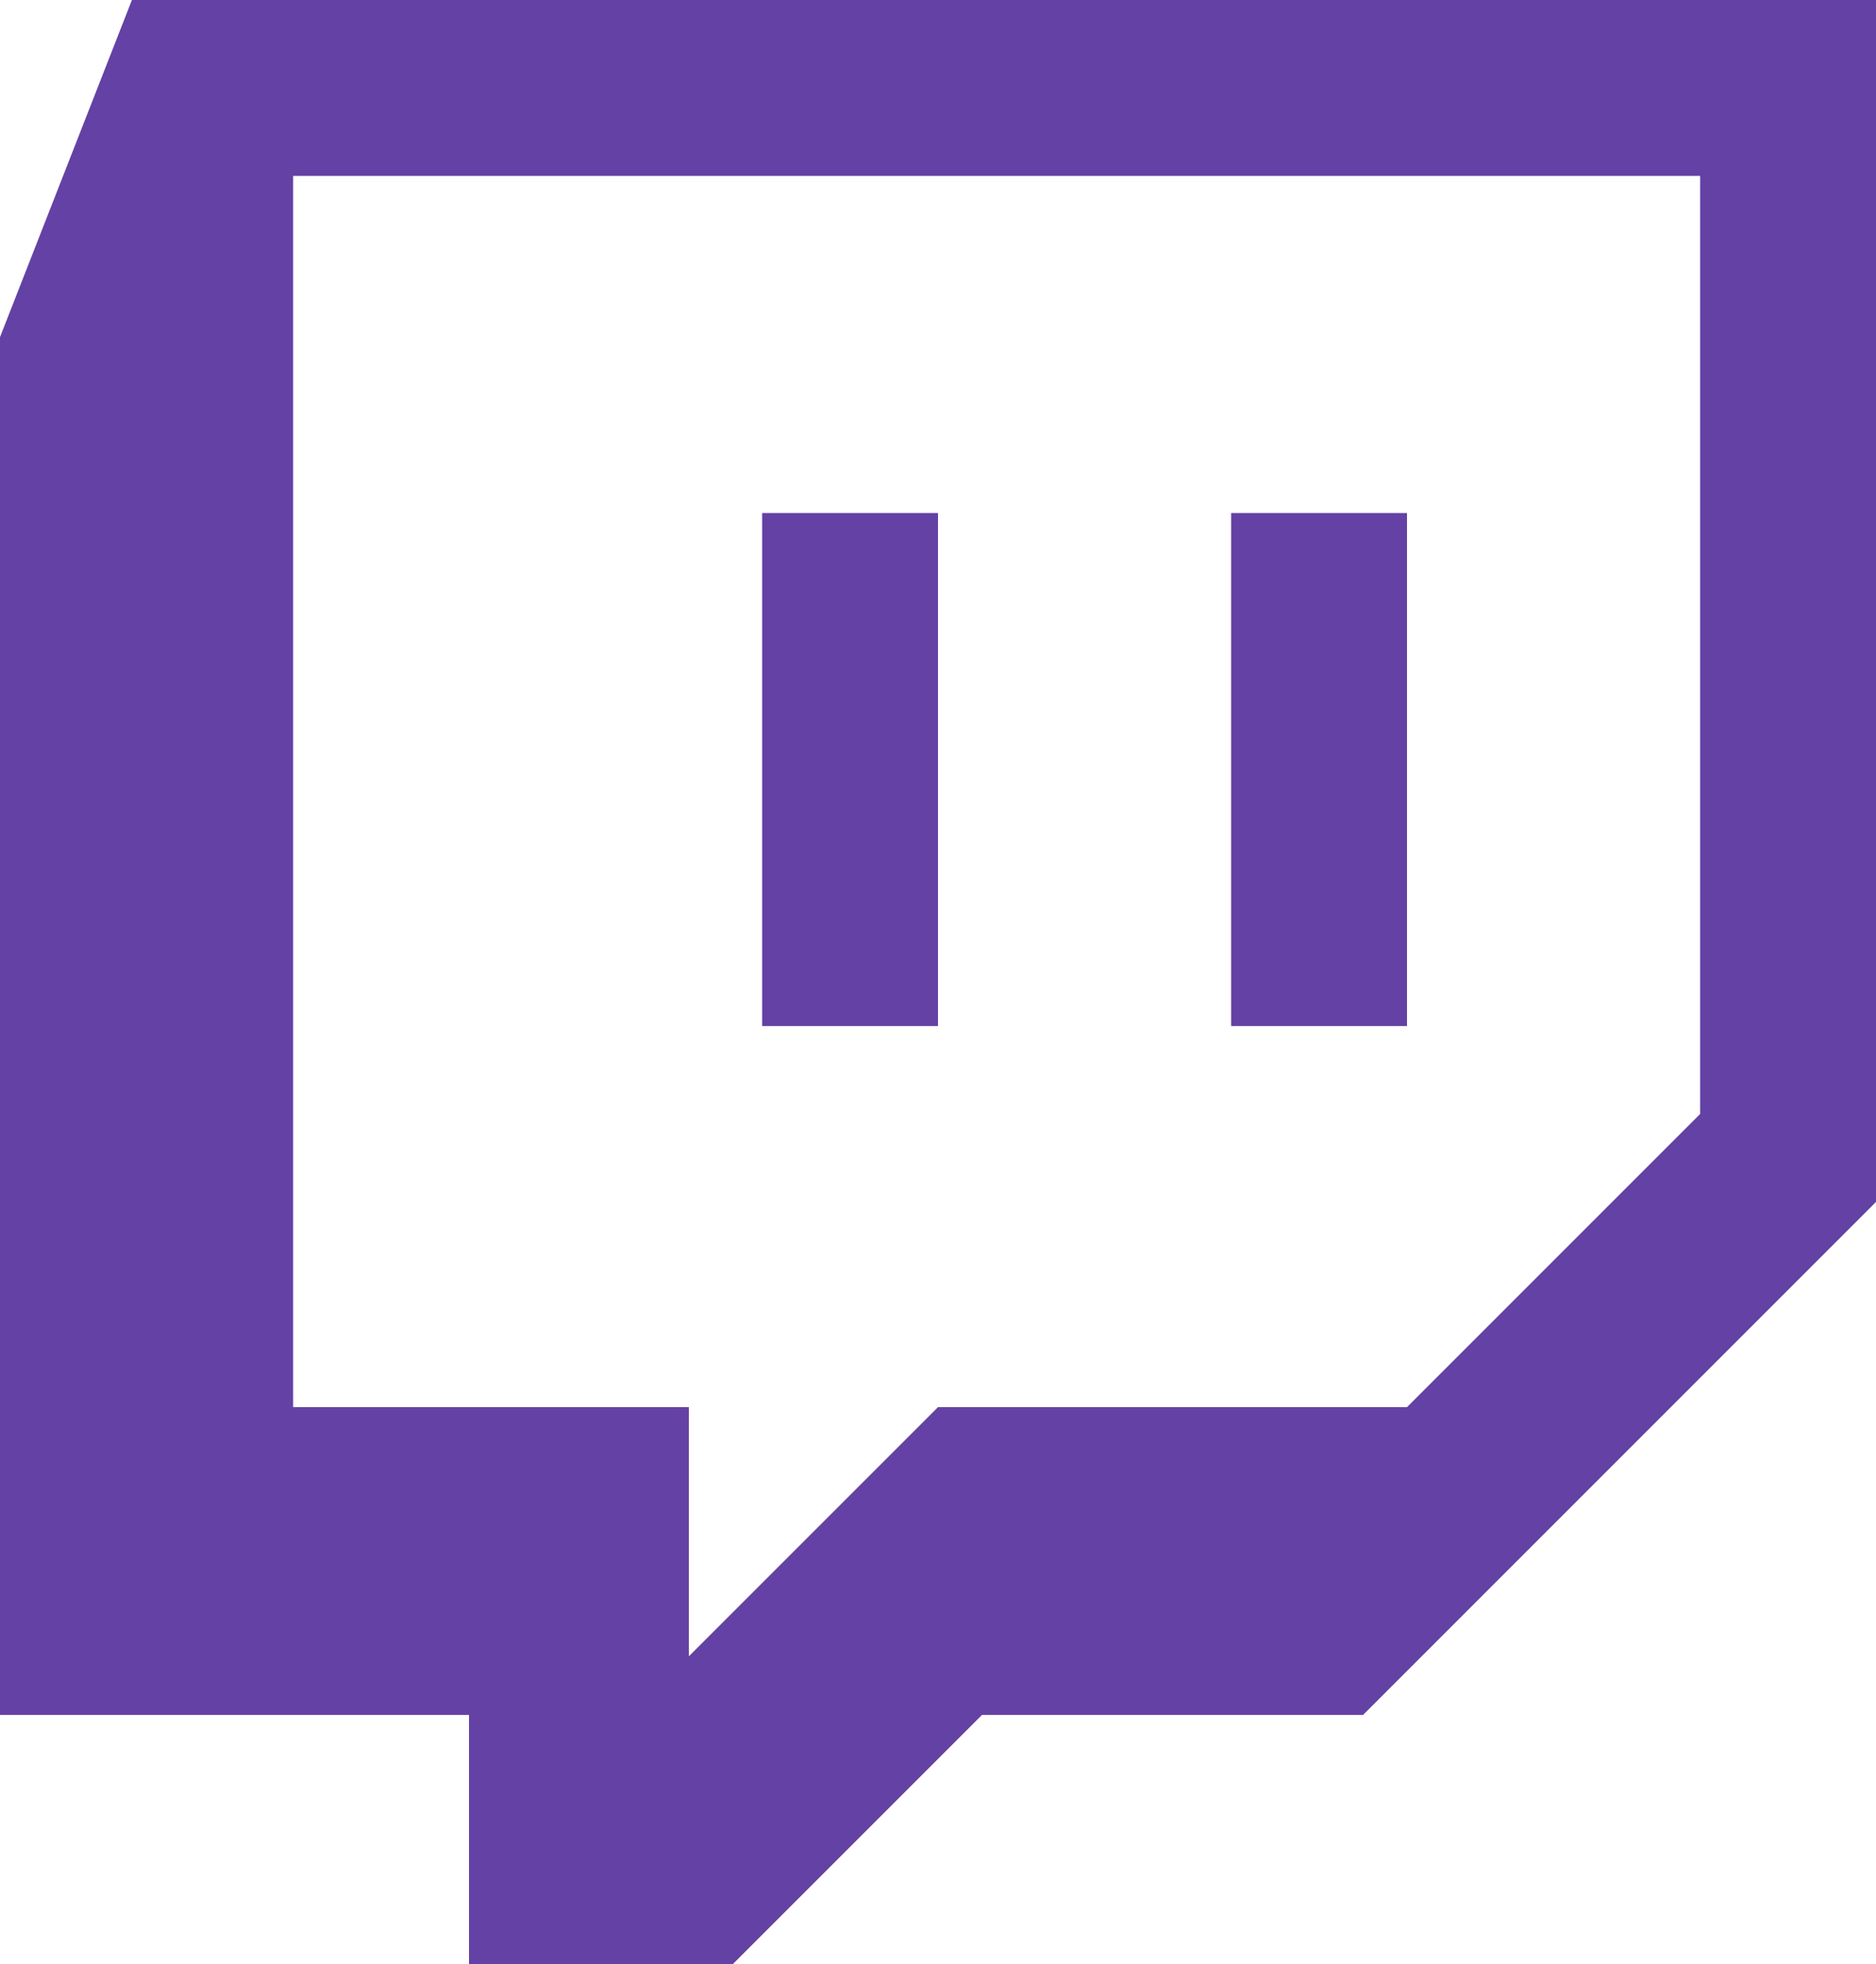
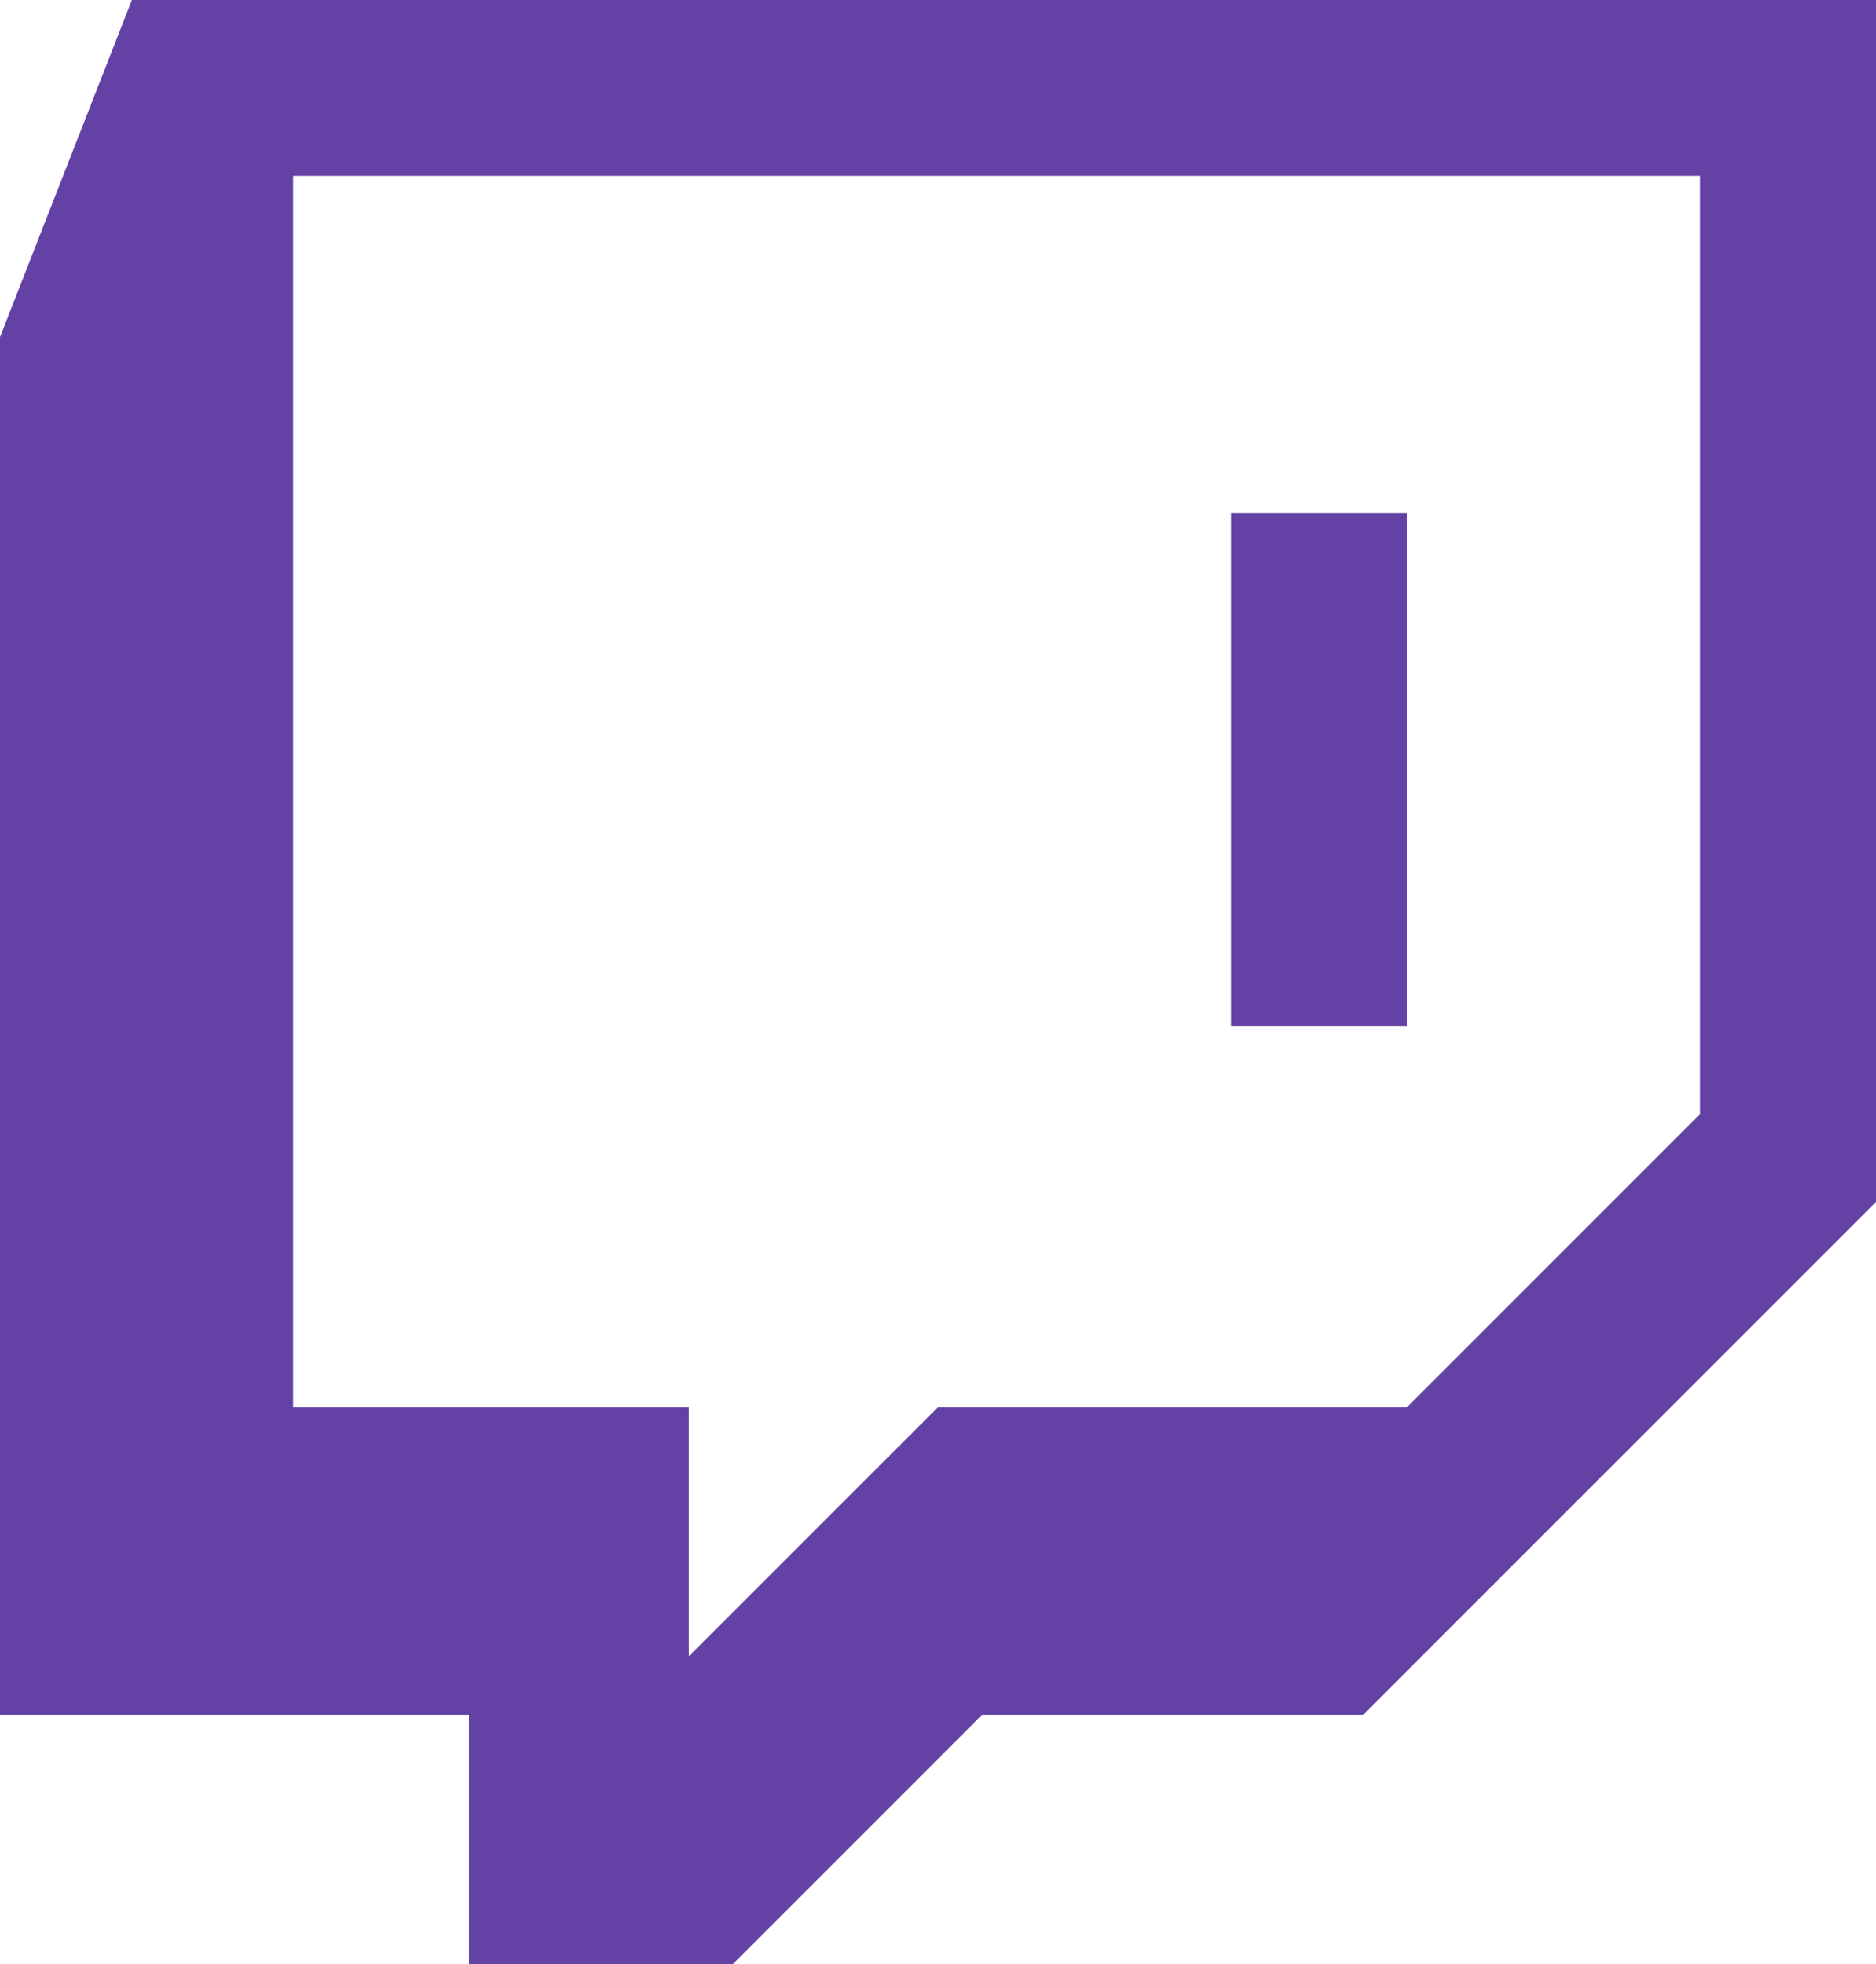
<svg xmlns="http://www.w3.org/2000/svg" id="Layer_1" data-name="Layer 1" viewBox="0 0 128 134">
  <defs>
    <style>.cls-1{fill:#6441a4;fill-rule:evenodd;}</style>
  </defs>
  <title>Glitch</title>
-   <path fill="#6441a4" class="cls-1" d="M89,77l-9,23v94h32v17h18l17-17h26l35-35V77H89Zm107,76-20,20H144l-17,17V173H100V89h96v64Zm-20-41v35H164V112h12Zm-32,0v35H132V112h12Z" transform="translate(-80 -77)" />
+   <path fill="#6441a4" class="cls-1" d="M89,77l-9,23v94h32v17h18l17-17h26l35-35V77H89Zm107,76-20,20H144l-17,17V173H100V89h96v64Zm-20-41v35H164V112h12Zm-32,0v35H132h12Z" transform="translate(-80 -77)" />
</svg>